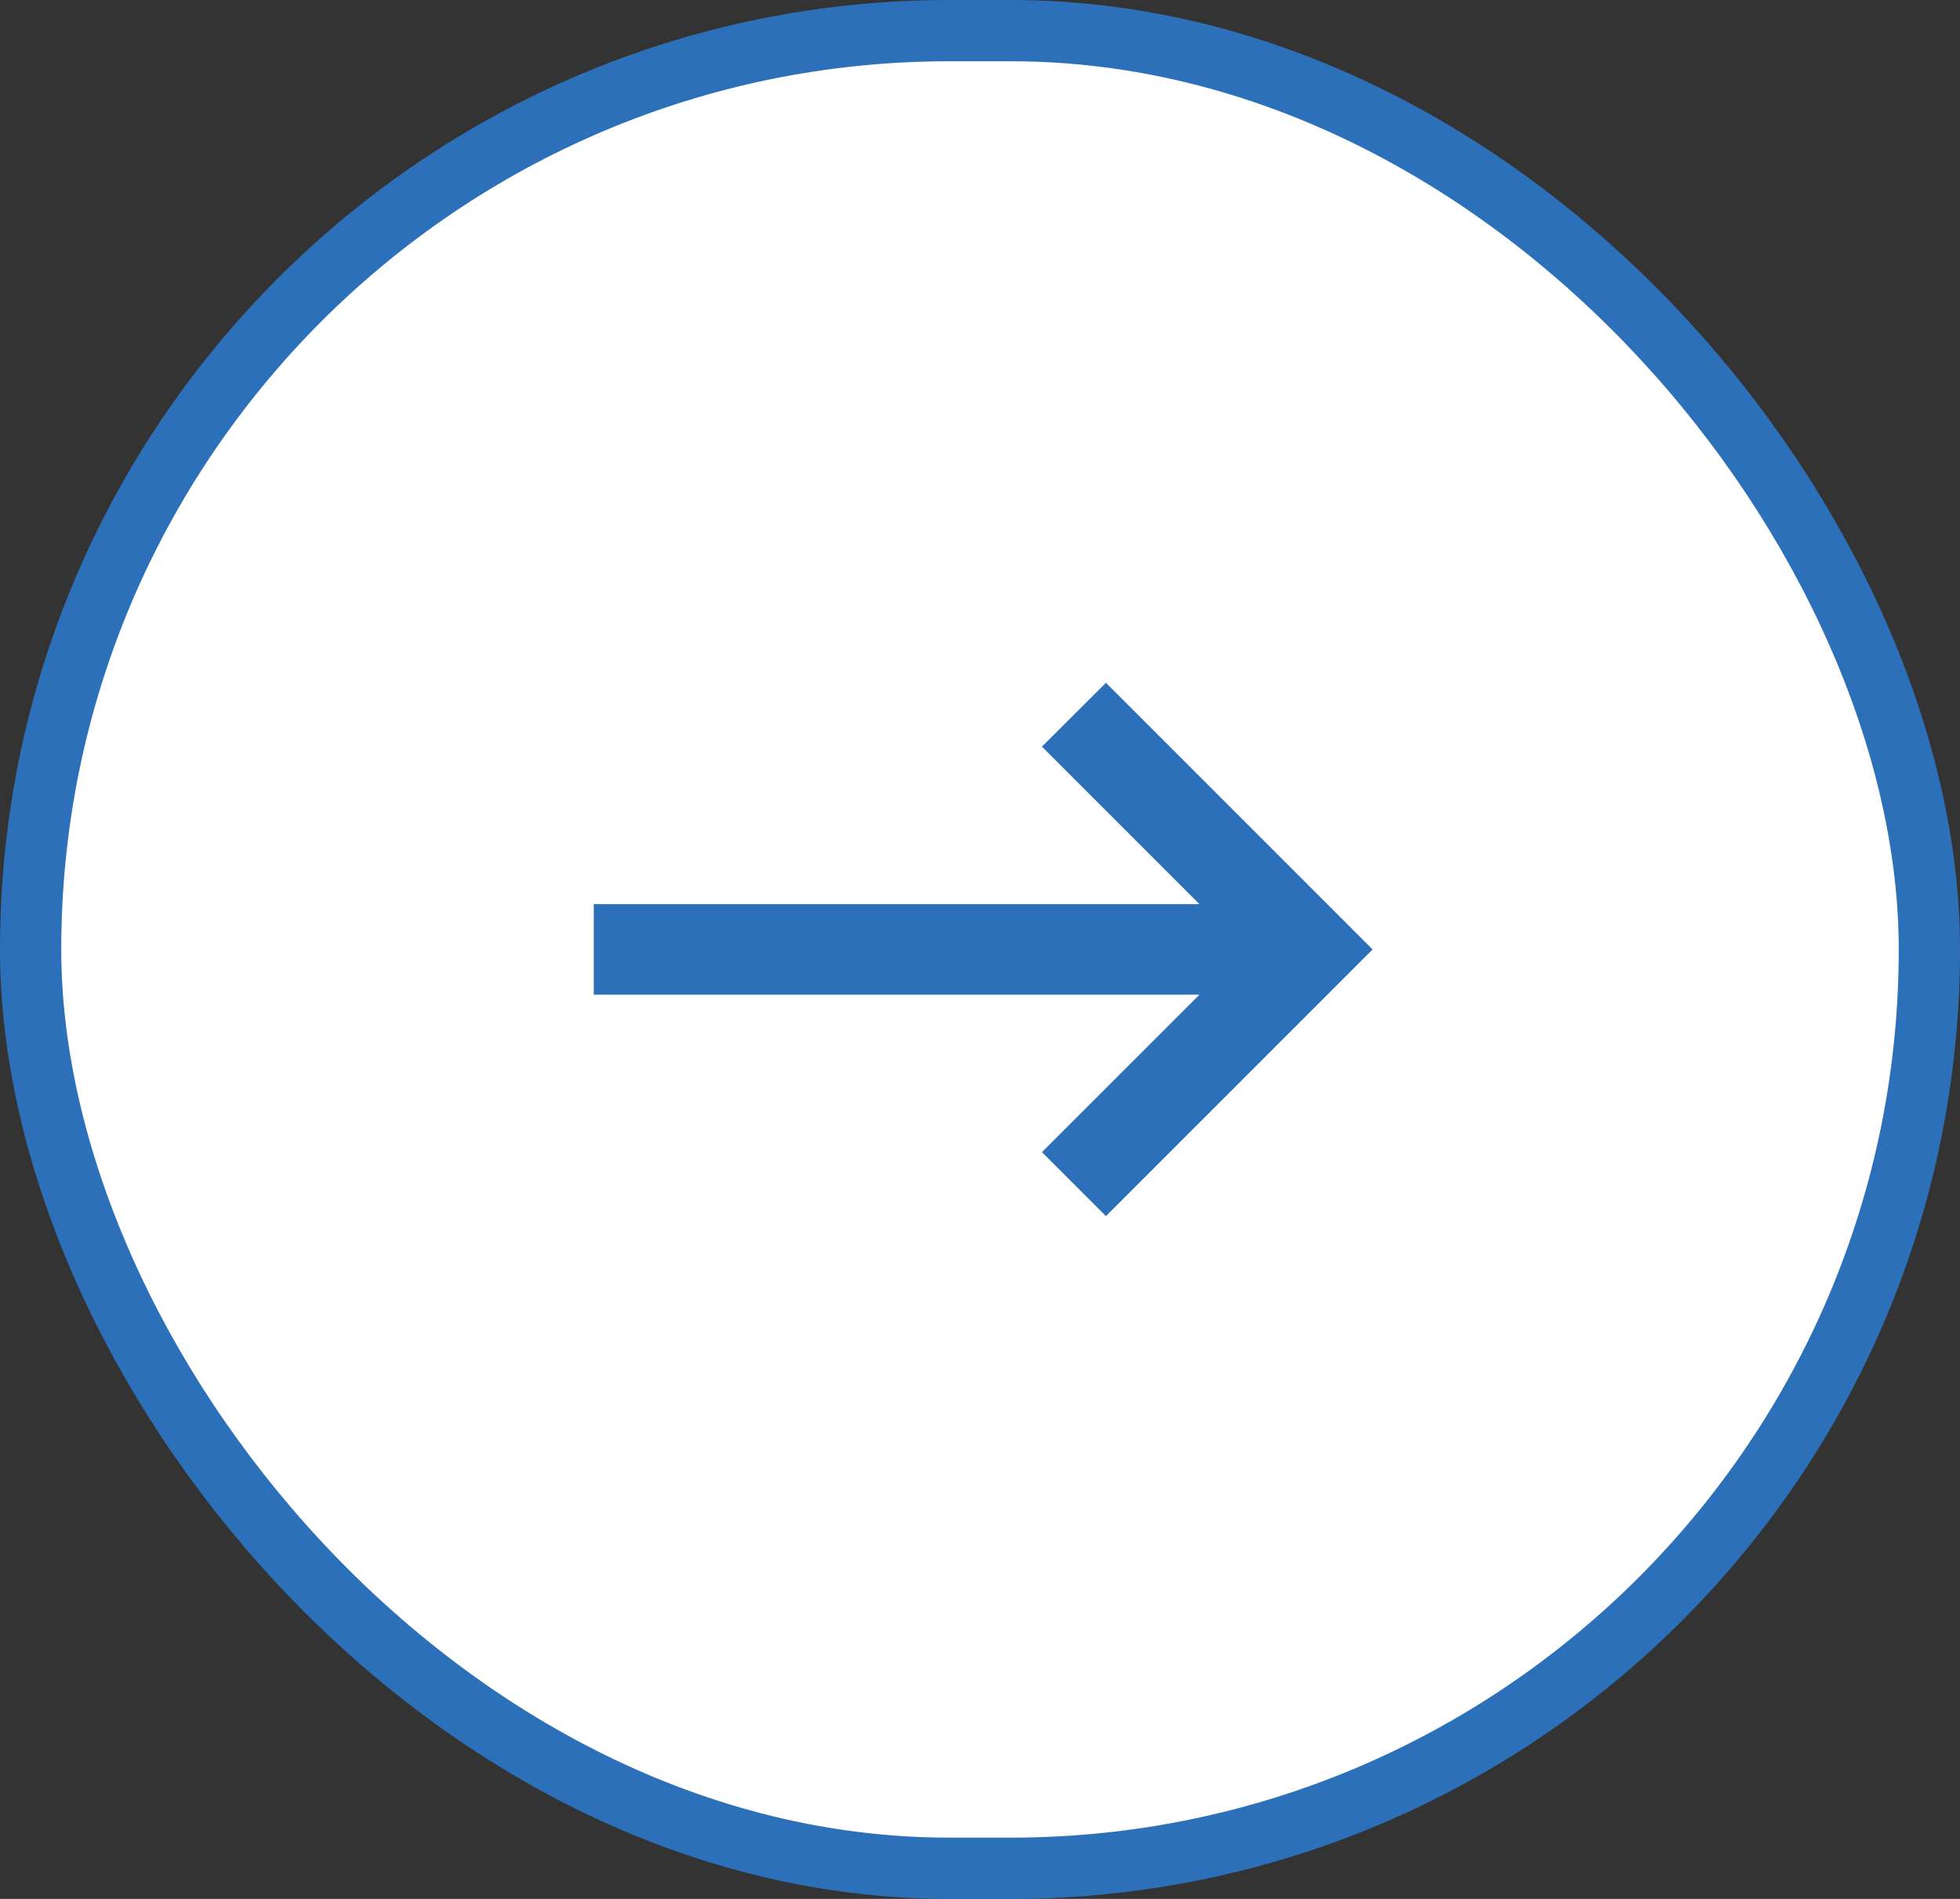
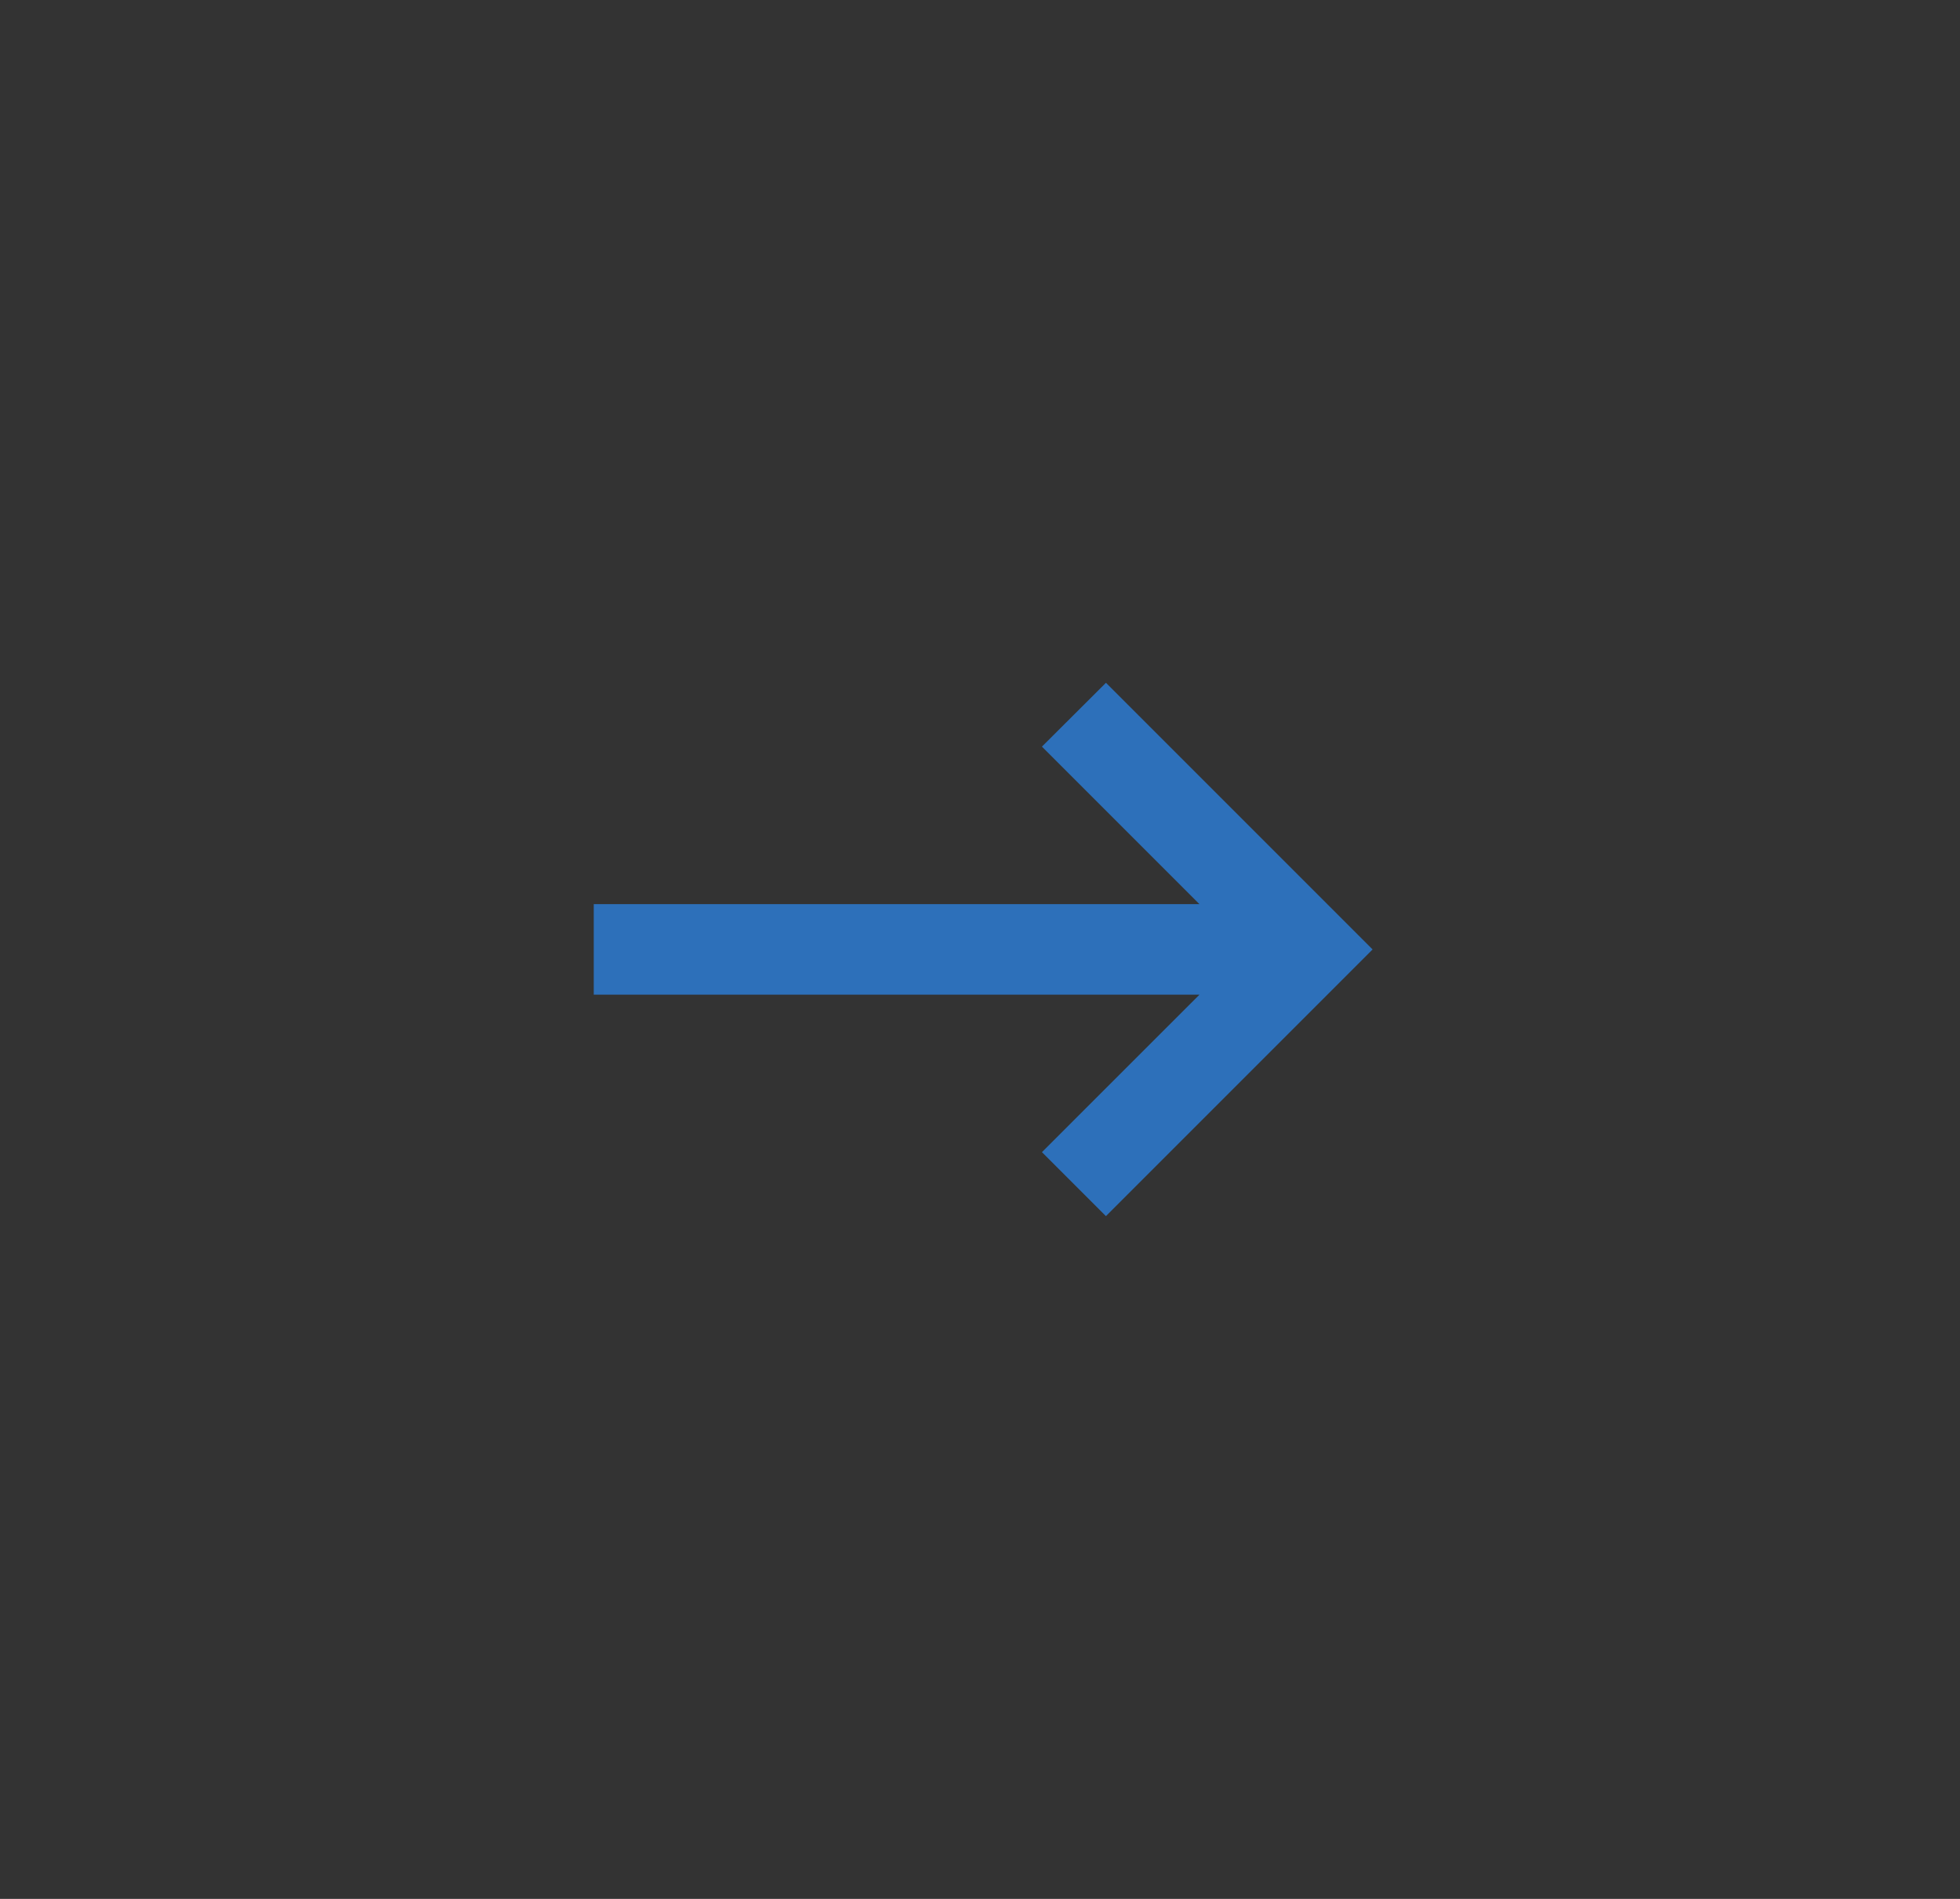
<svg xmlns="http://www.w3.org/2000/svg" width="32" height="31" viewBox="0 0 32 31" fill="none">
  <rect x="0" y="0" width="32" height="31" fill="#333333" stroke="none" />
-   <rect x="0.5" y="0.5" width="31" height="30" rx="15" fill="white" />
-   <rect x="0.5" y="0.5" width="31" height="30" rx="15" stroke="#2D70BA" />
  <path d="M17.365 12.189L20.186 15.01H9.944V15.988H20.187L17.365 18.809L18.056 19.5L22.056 15.5L18.056 11.5L17.365 12.189Z" fill="#2D70BA" stroke="#2D70BA" stroke-width="0.5" />
</svg>